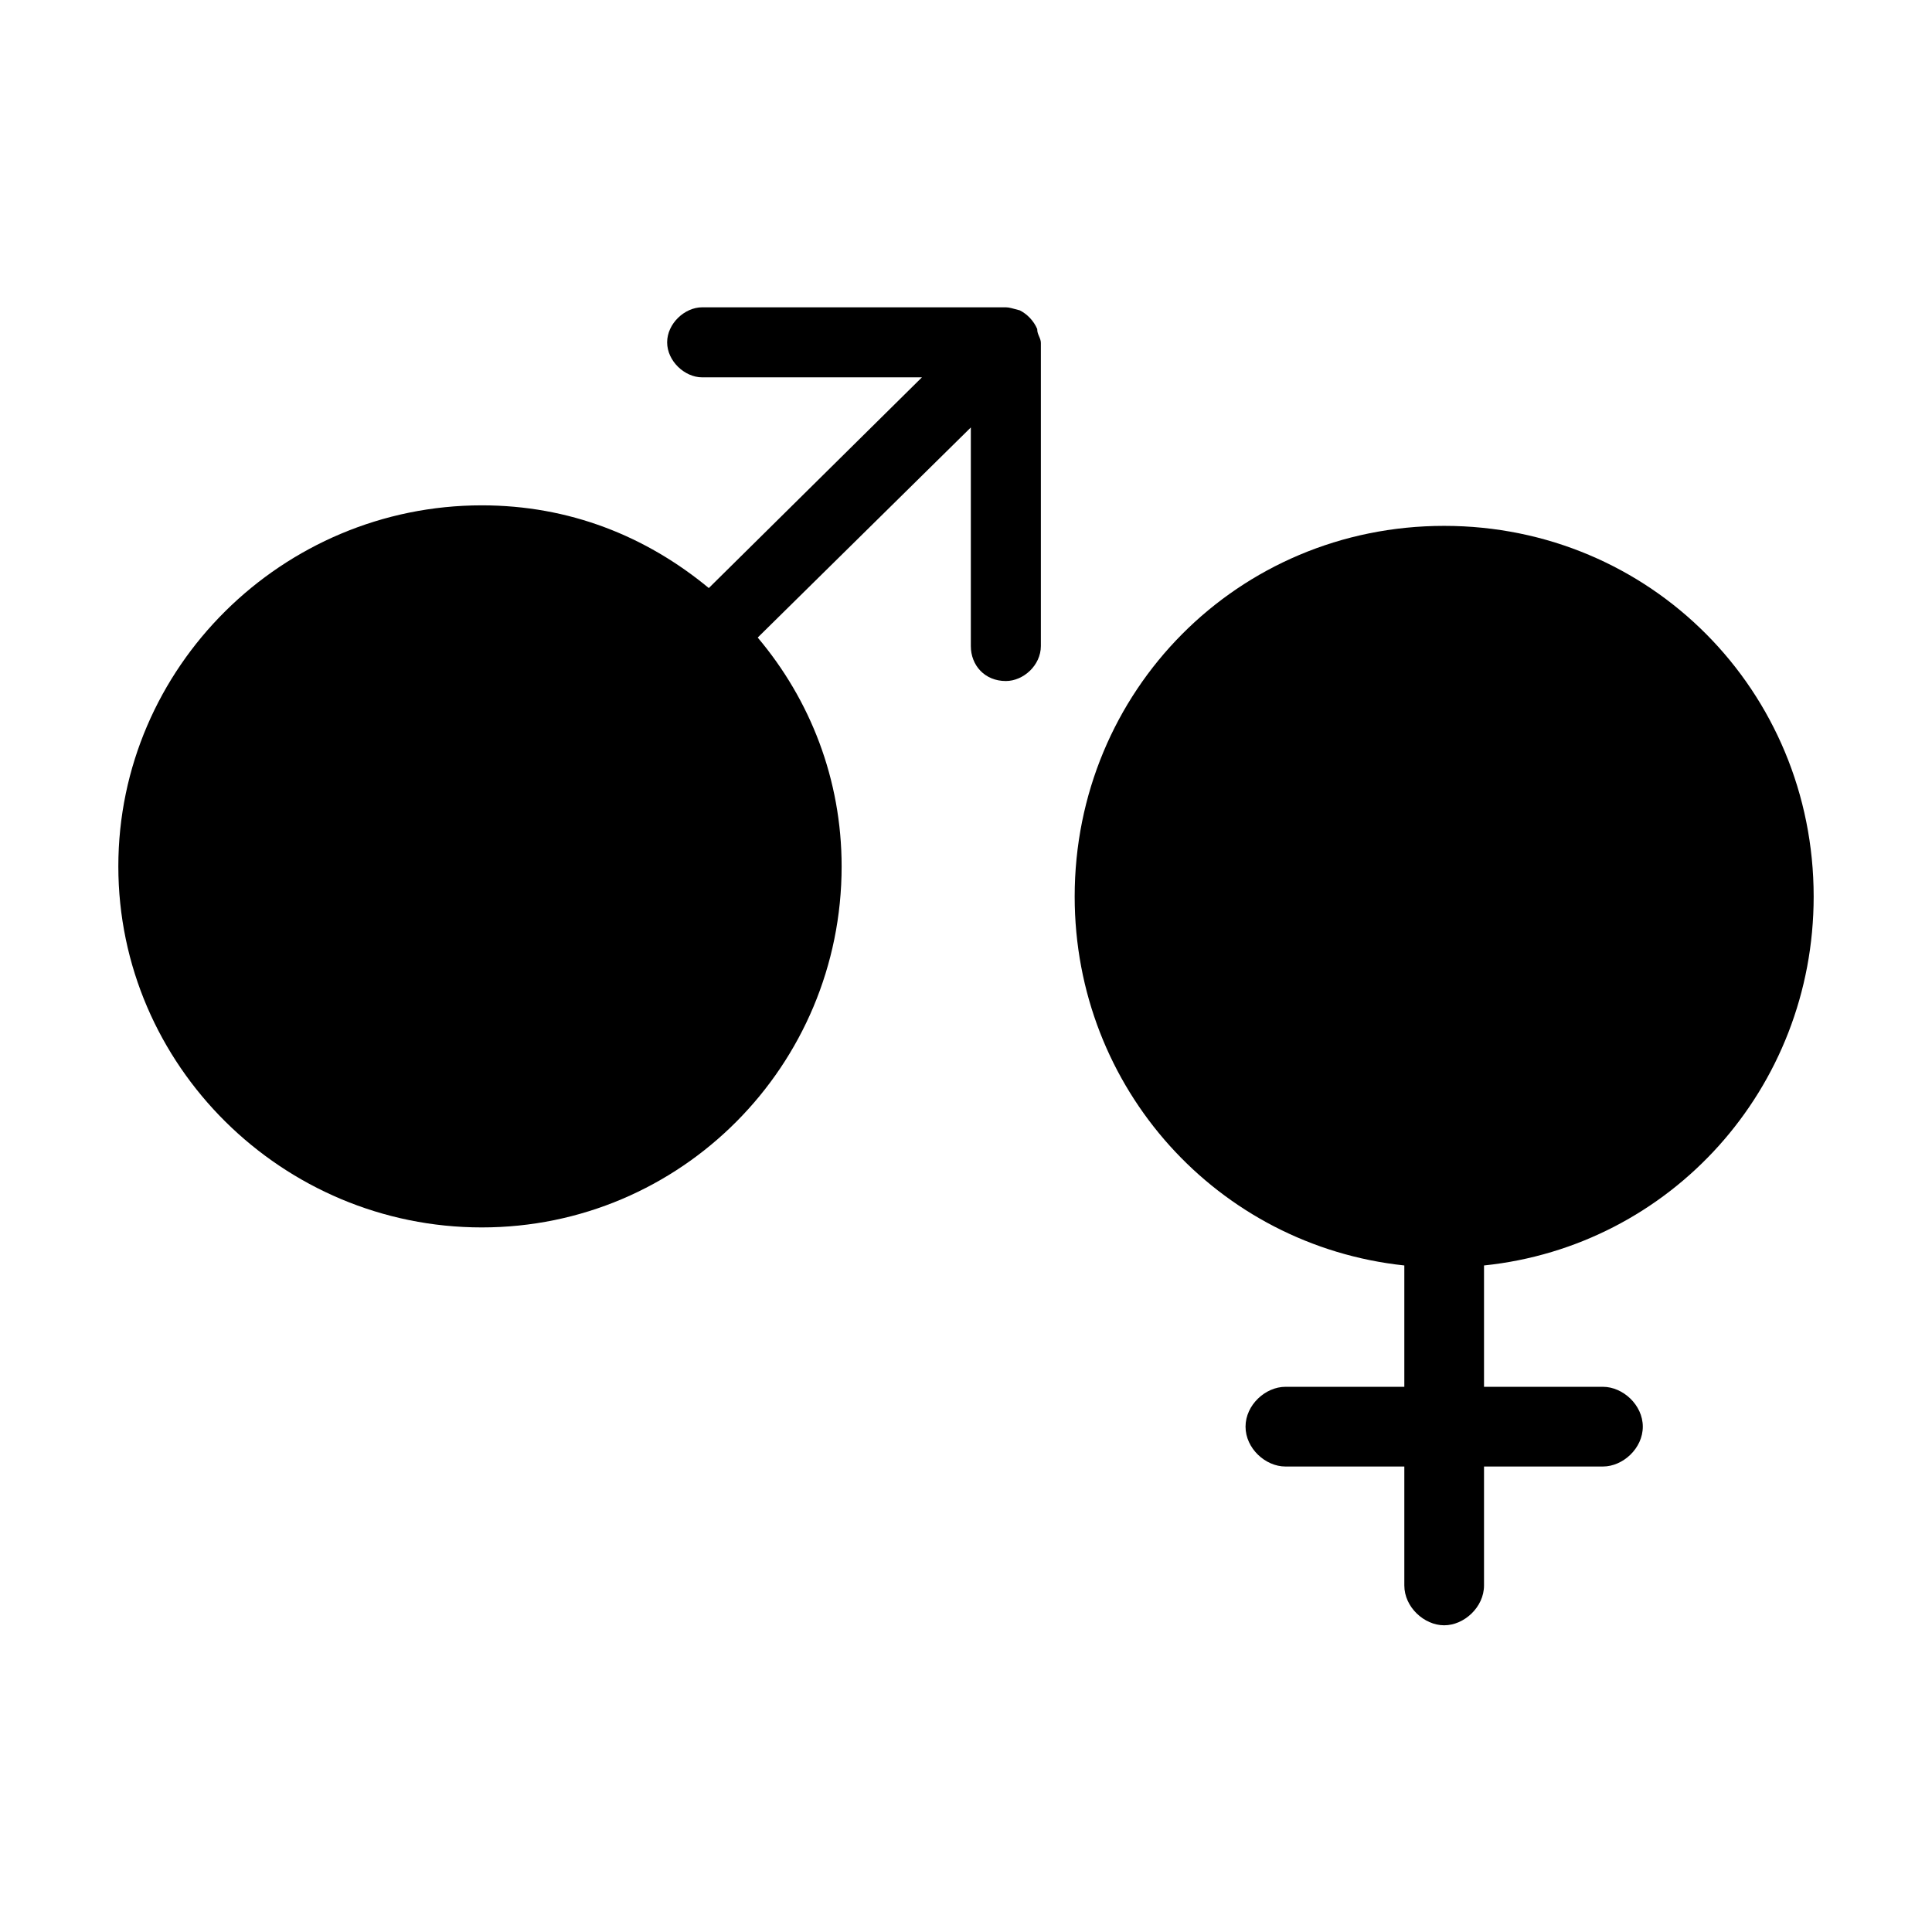
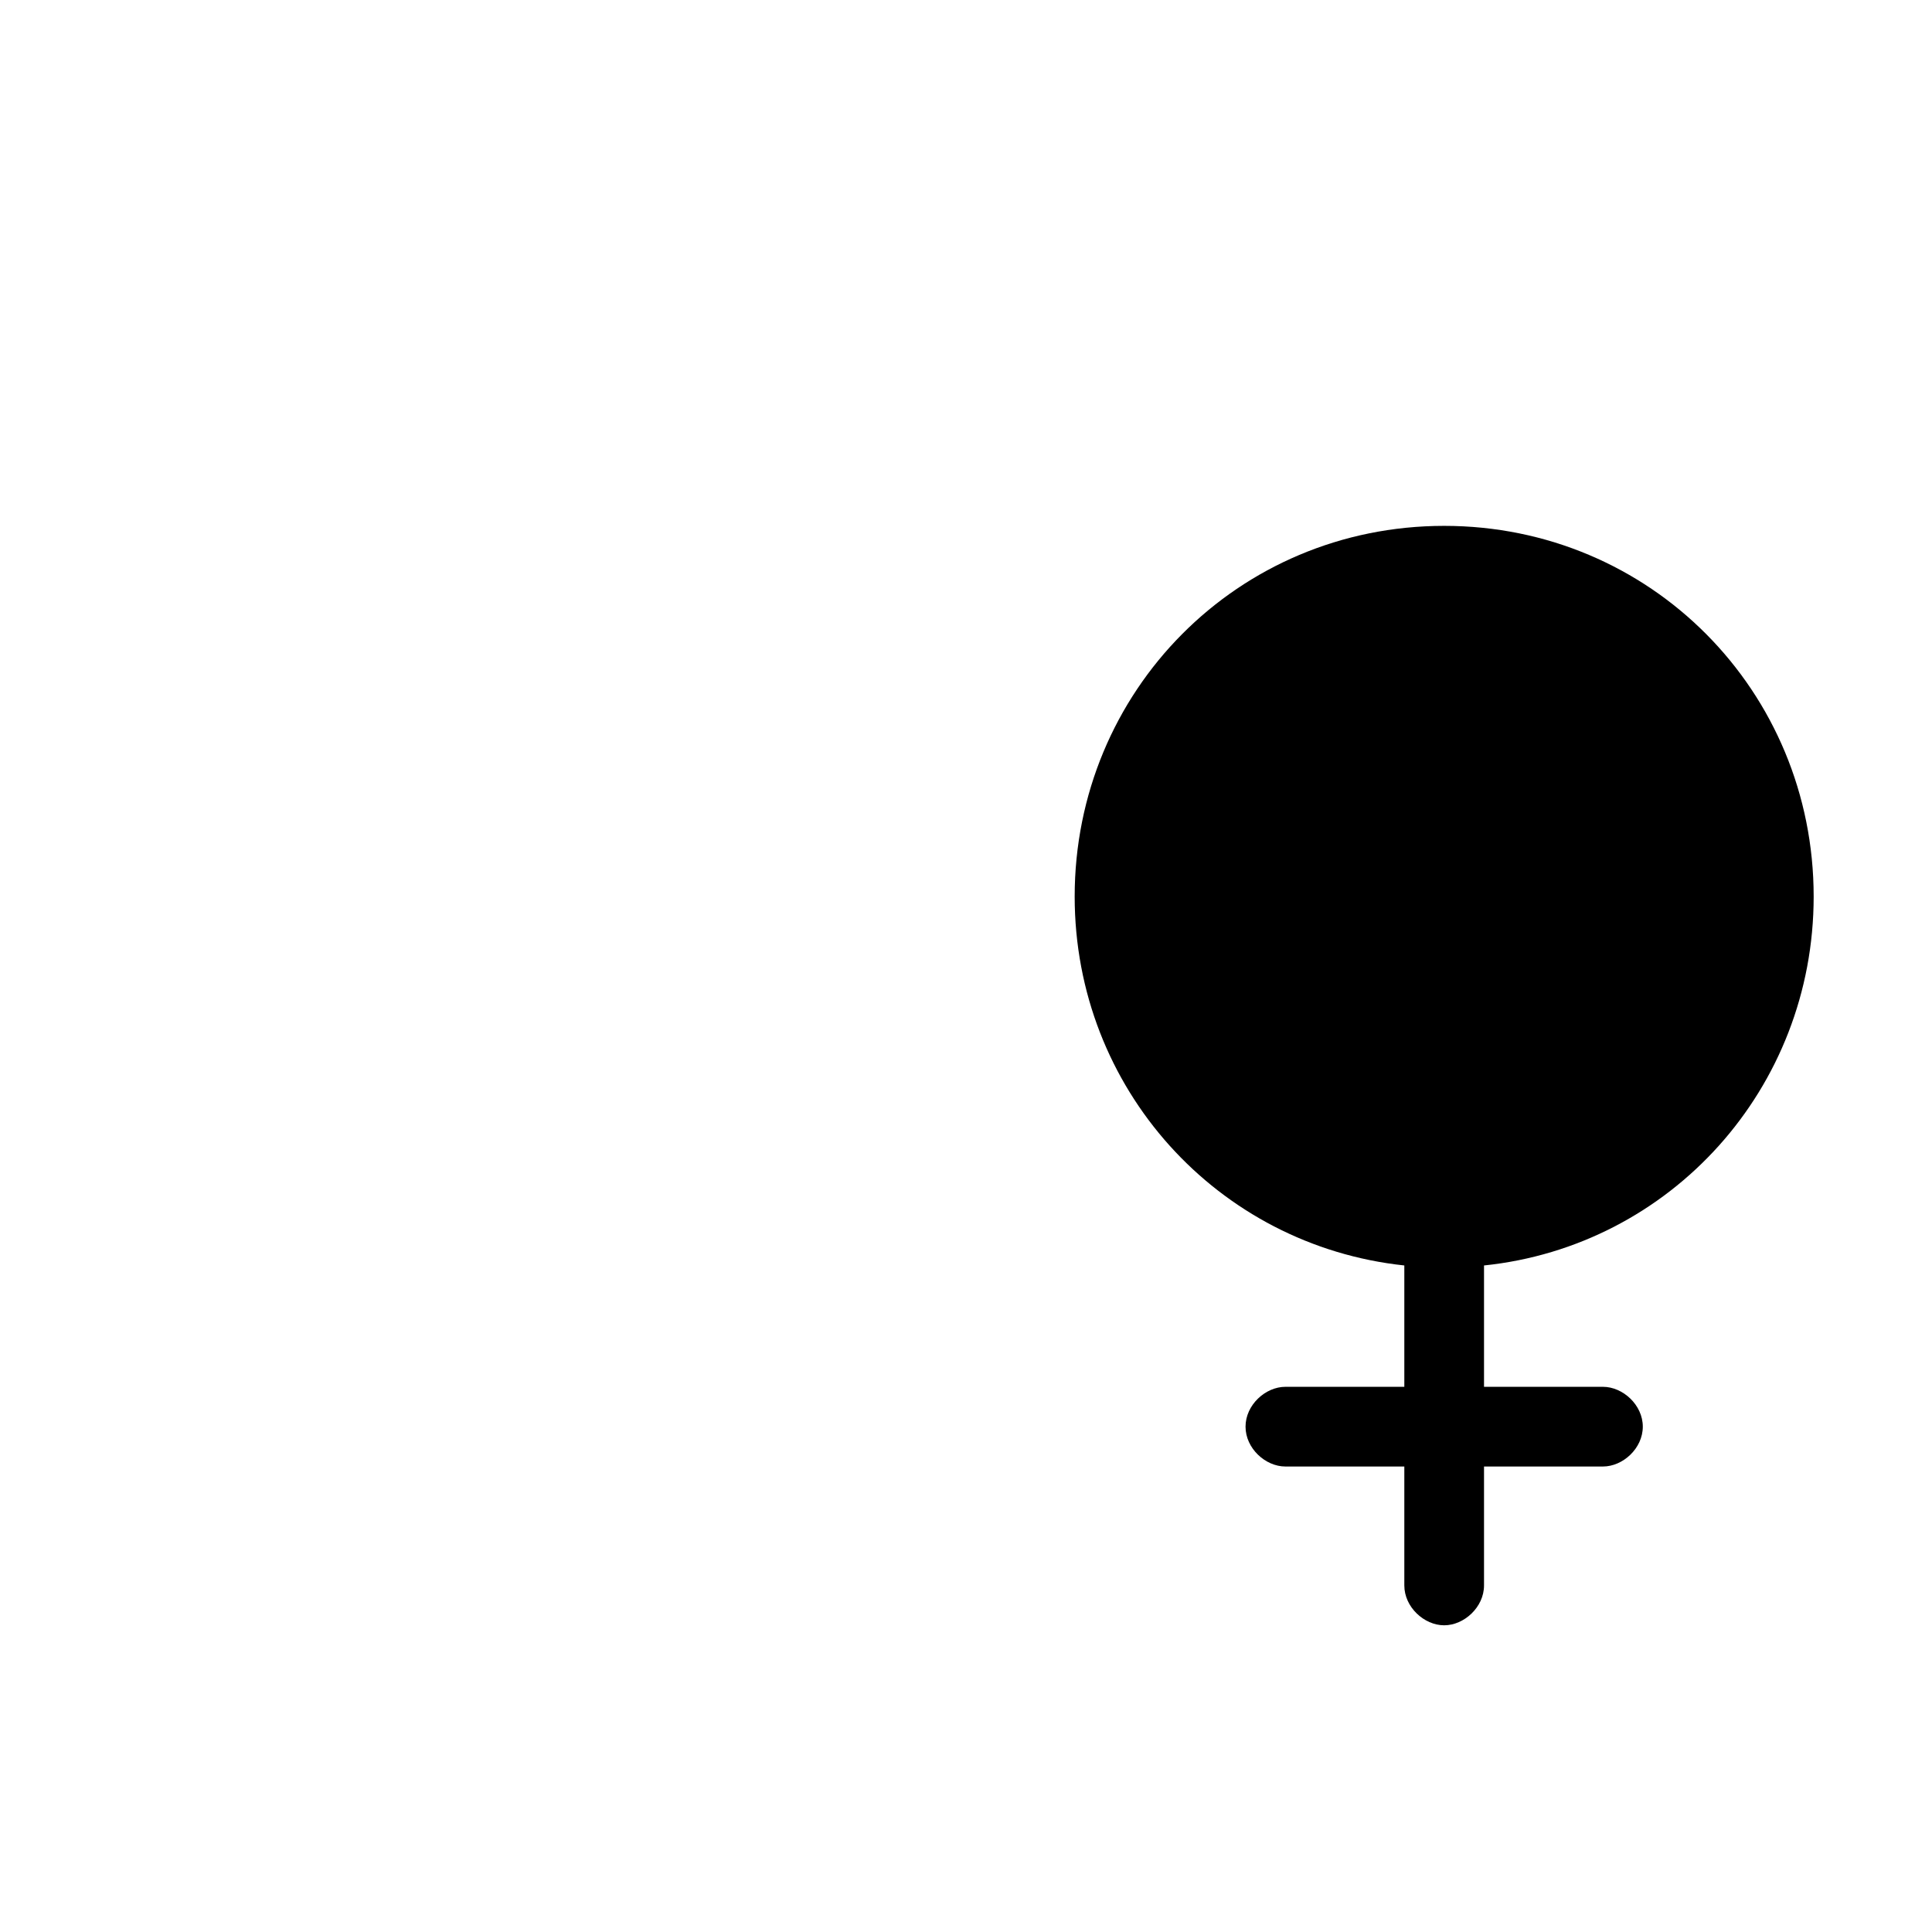
<svg xmlns="http://www.w3.org/2000/svg" id="Layer_1" data-name="Layer 1" width="32" height="32" viewBox="0 0 32 32">
  <defs>
    <style> .cls-1 { fill: #000; stroke-width: 0px; } </style>
  </defs>
-   <path class="cls-1" d="M17.18,5.45c-.06-.14-.17-.25-.29-.31-.12-.03-.17-.05-.23-.05h-5.03c-.29,0-.58.27-.58.58s.29.58.58.58h3.64l-3.53,3.49h0c-1.04-.86-2.31-1.37-3.76-1.37-3.3,0-6.02,2.68-6.02,5.98s2.72,5.98,6.02,5.98,5.96-2.68,5.96-5.98c0-1.44-.52-2.76-1.39-3.79l3.53-3.48v3.62c0,.32.23.58.58.58.29,0,.58-.26.58-.58v-5.02c0-.08-.06-.14-.06-.22Z" />
  <path class="cls-1" d="M30.04,14.85c0-3.4-2.7-6.14-6.12-6.14s-6.12,2.74-6.12,6.14c0,3.18,2.37,5.78,5.46,6.11v2.01h-1.97c-.33,0-.66.3-.66.66s.33.66.66.66h1.97v1.97c0,.36.33.66.66.66s.66-.3.66-.66v-1.97h1.97c.33,0,.66-.3.66-.66s-.33-.66-.66-.66h-1.97v-2.01c3.09-.32,5.46-2.93,5.46-6.11Z" />
</svg>